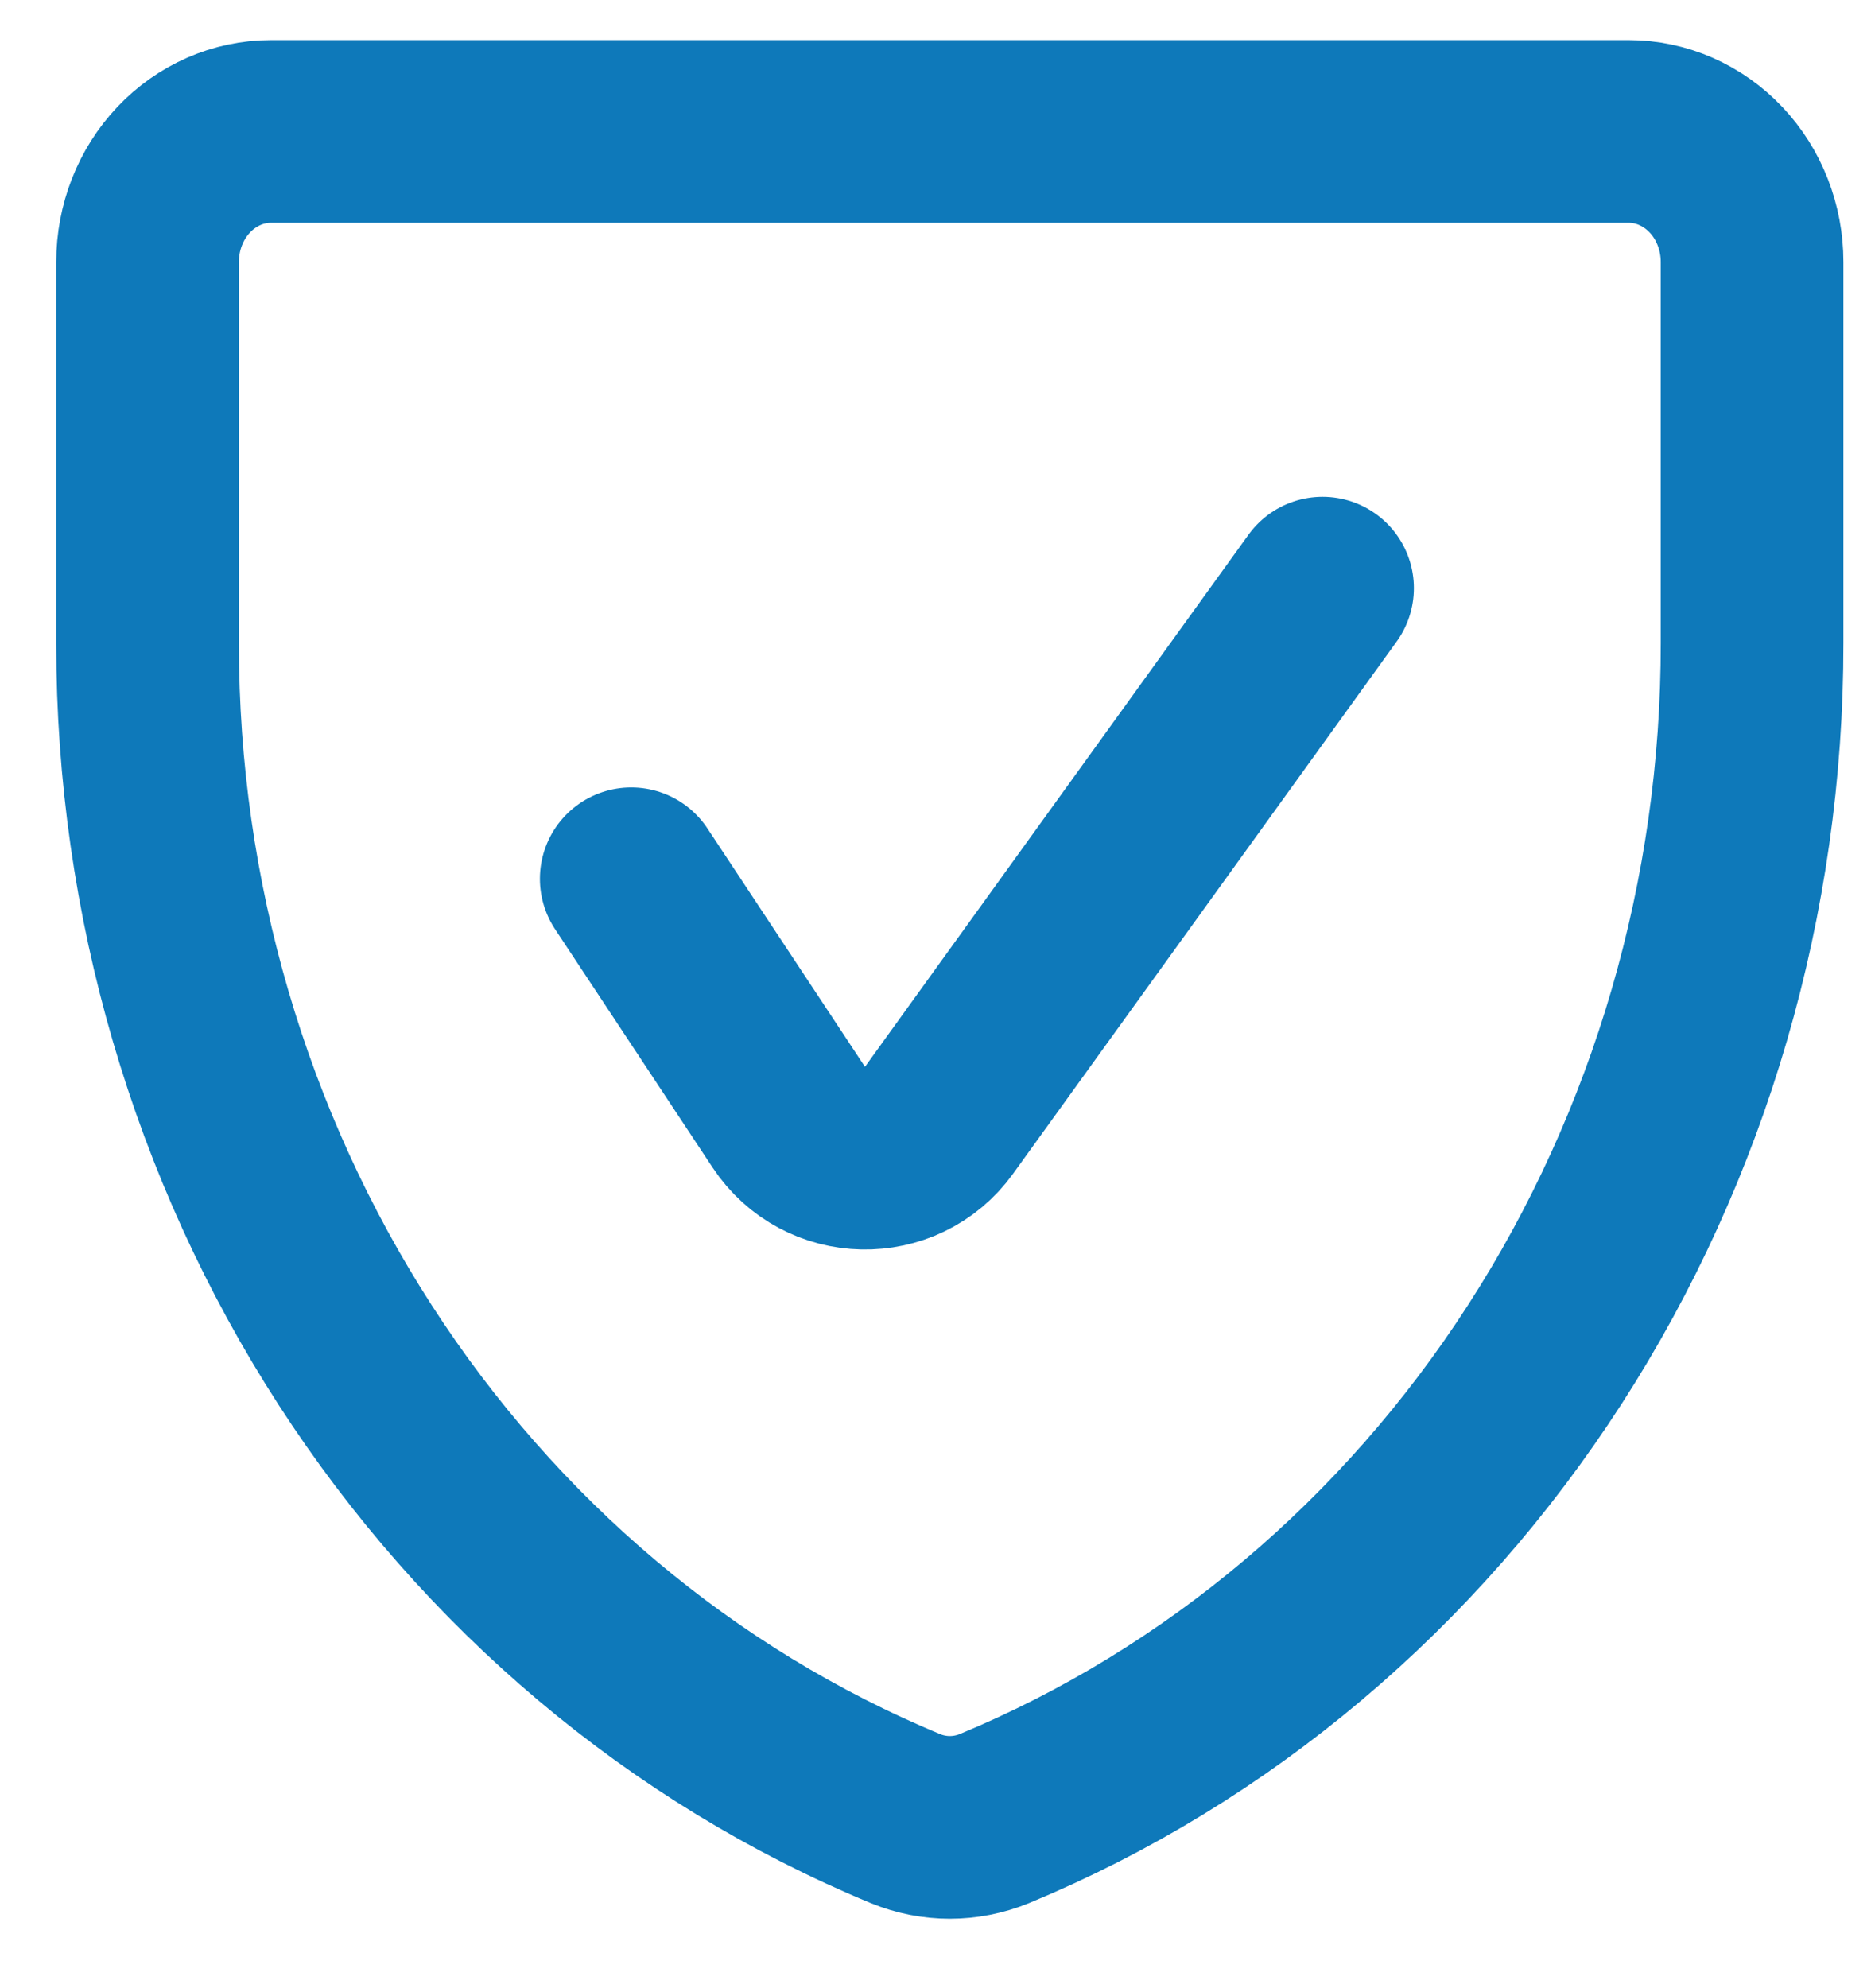
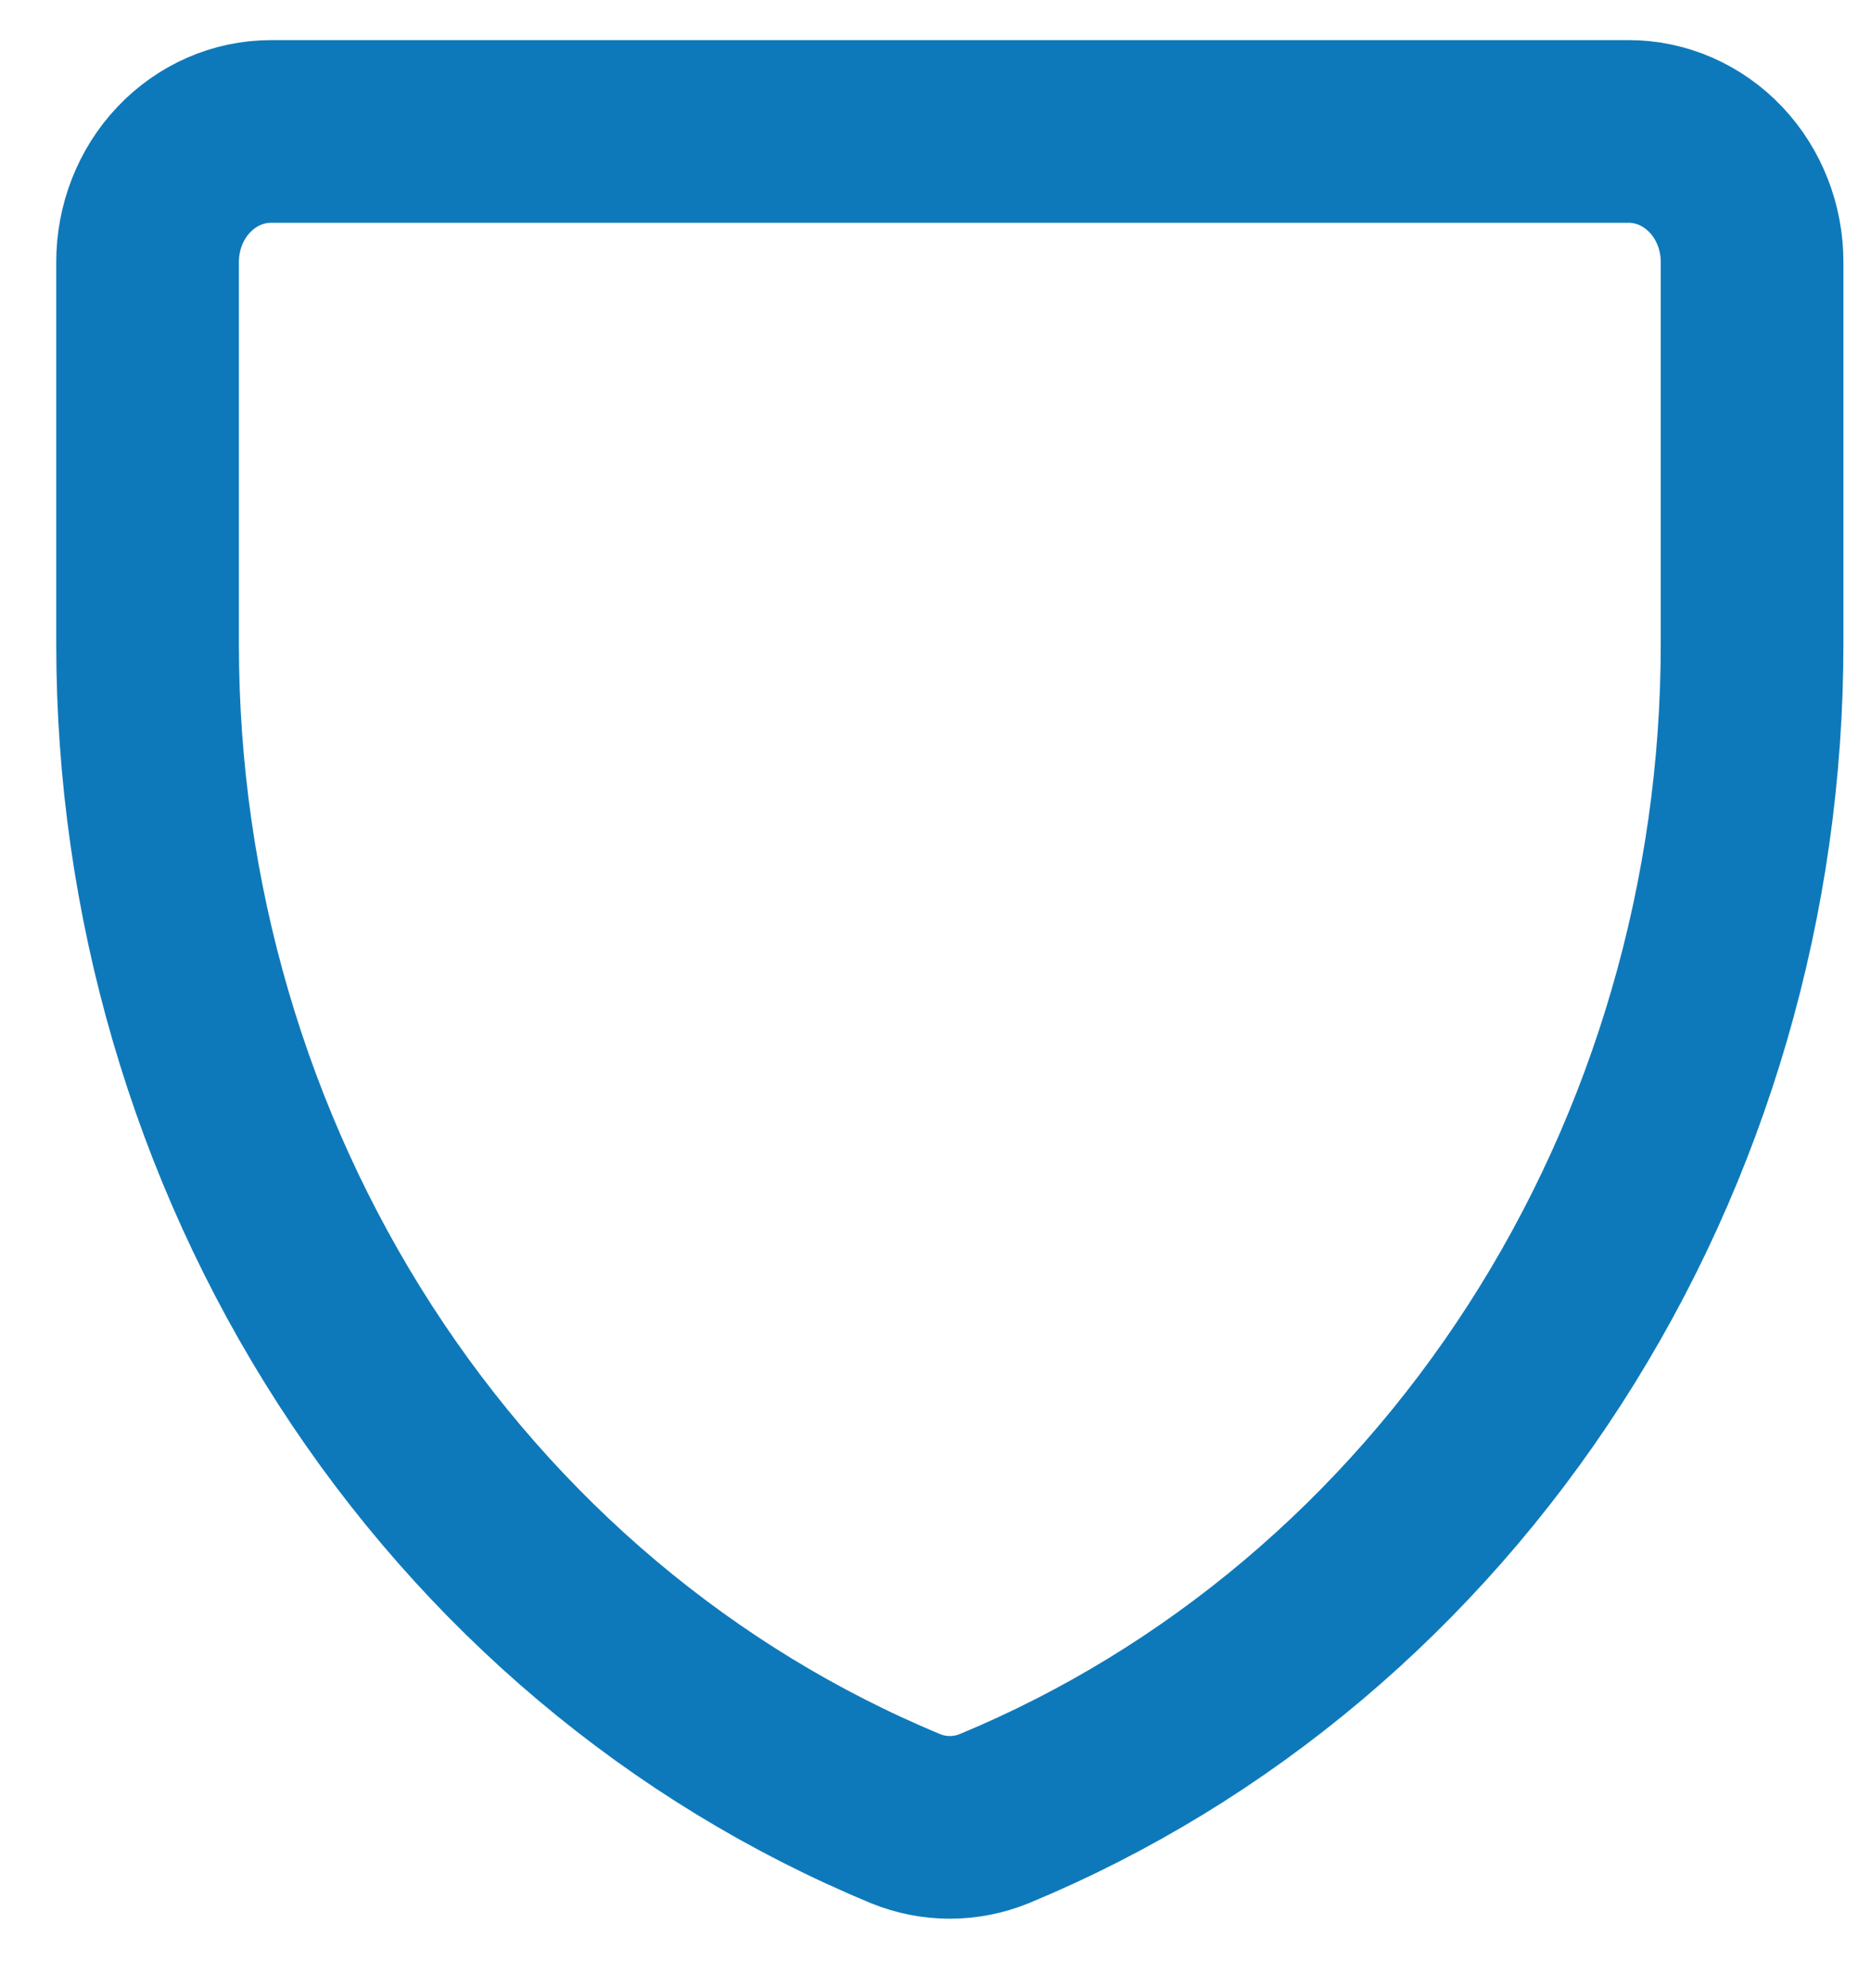
<svg xmlns="http://www.w3.org/2000/svg" width="16" height="17" viewBox="0 0 16 17" fill="none">
  <path d="M8.503 15.55C8.258 15.65 7.987 15.65 7.743 15.55C5.833 14.758 4.193 13.377 3.037 11.586C1.881 9.795 1.262 7.677 1.262 5.509V2.24C1.262 1.944 1.373 1.66 1.571 1.451C1.769 1.242 2.037 1.124 2.317 1.124H13.928C14.208 1.124 14.476 1.242 14.674 1.451C14.872 1.66 14.983 1.944 14.983 2.24V5.498C14.985 7.668 14.367 9.788 13.211 11.581C12.055 13.374 10.414 14.758 8.503 15.55Z" stroke="#0E79BA" stroke-width="1.562" stroke-linecap="round" stroke-linejoin="round" />
-   <path d="M5.398 7.514L6.745 9.552C7.047 10.008 7.711 10.022 8.03 9.579L11.31 5.029" stroke="#0E79BA" stroke-width="1.562" stroke-linecap="round" />
</svg>